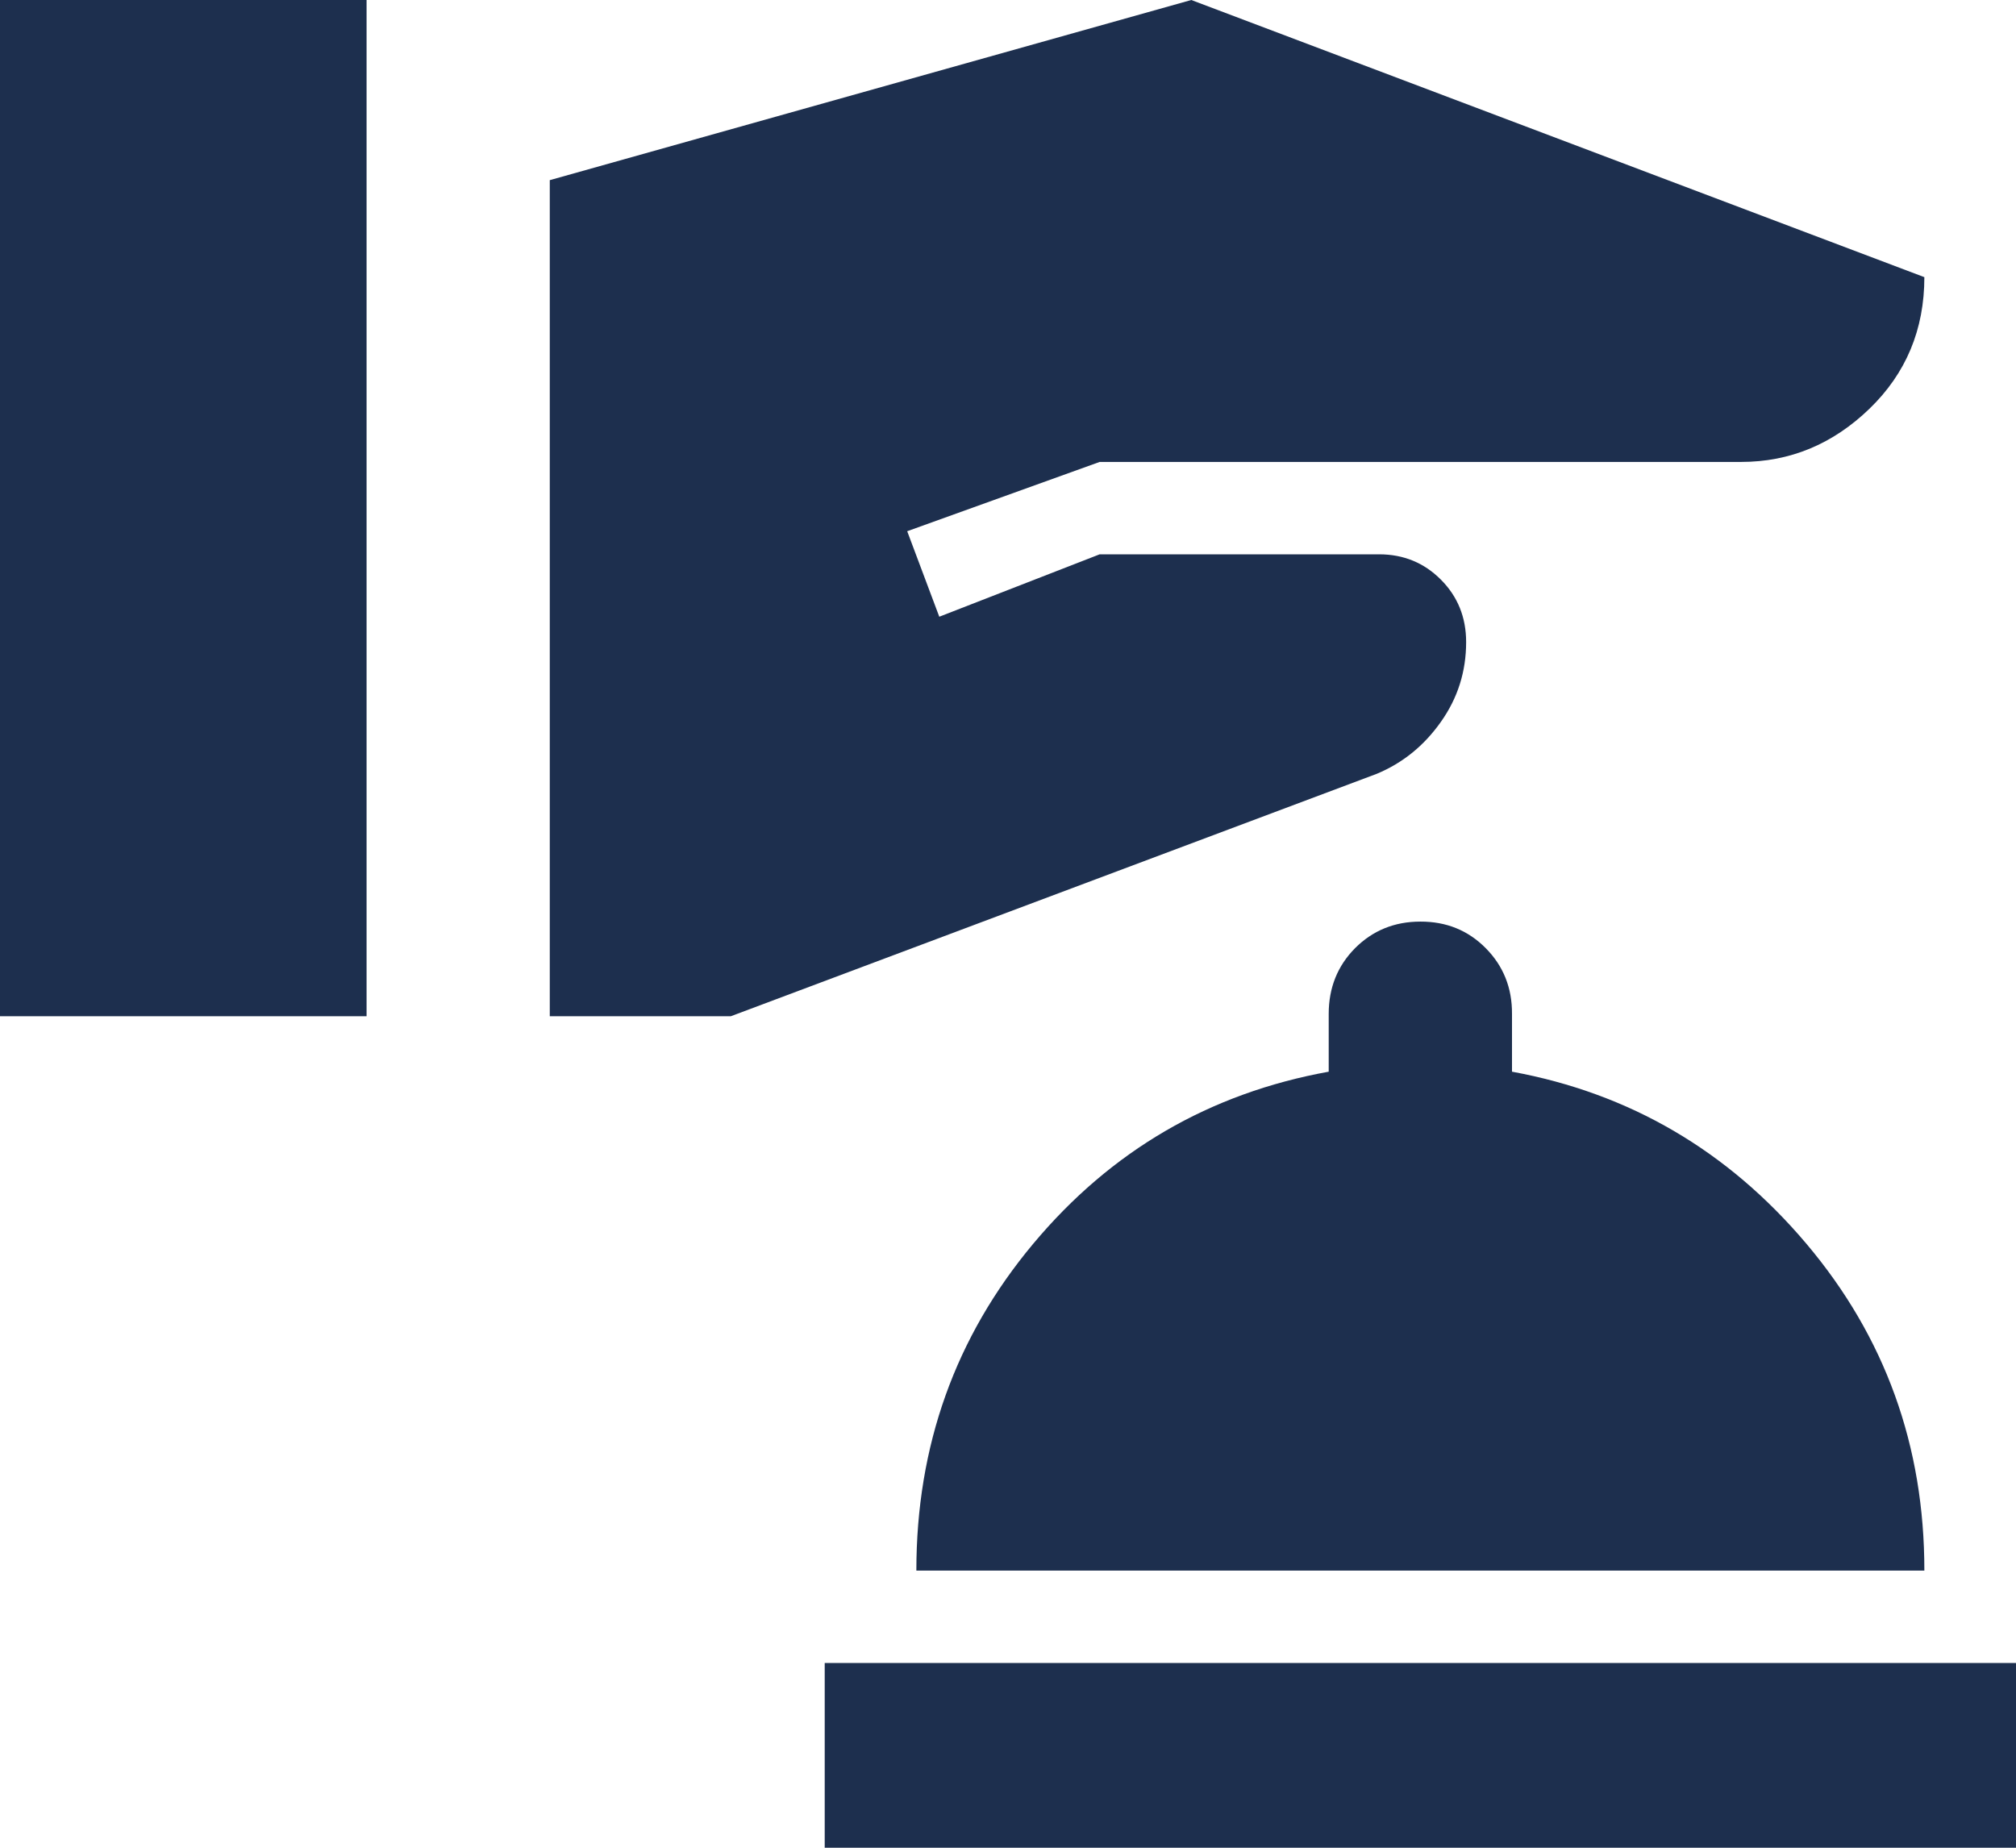
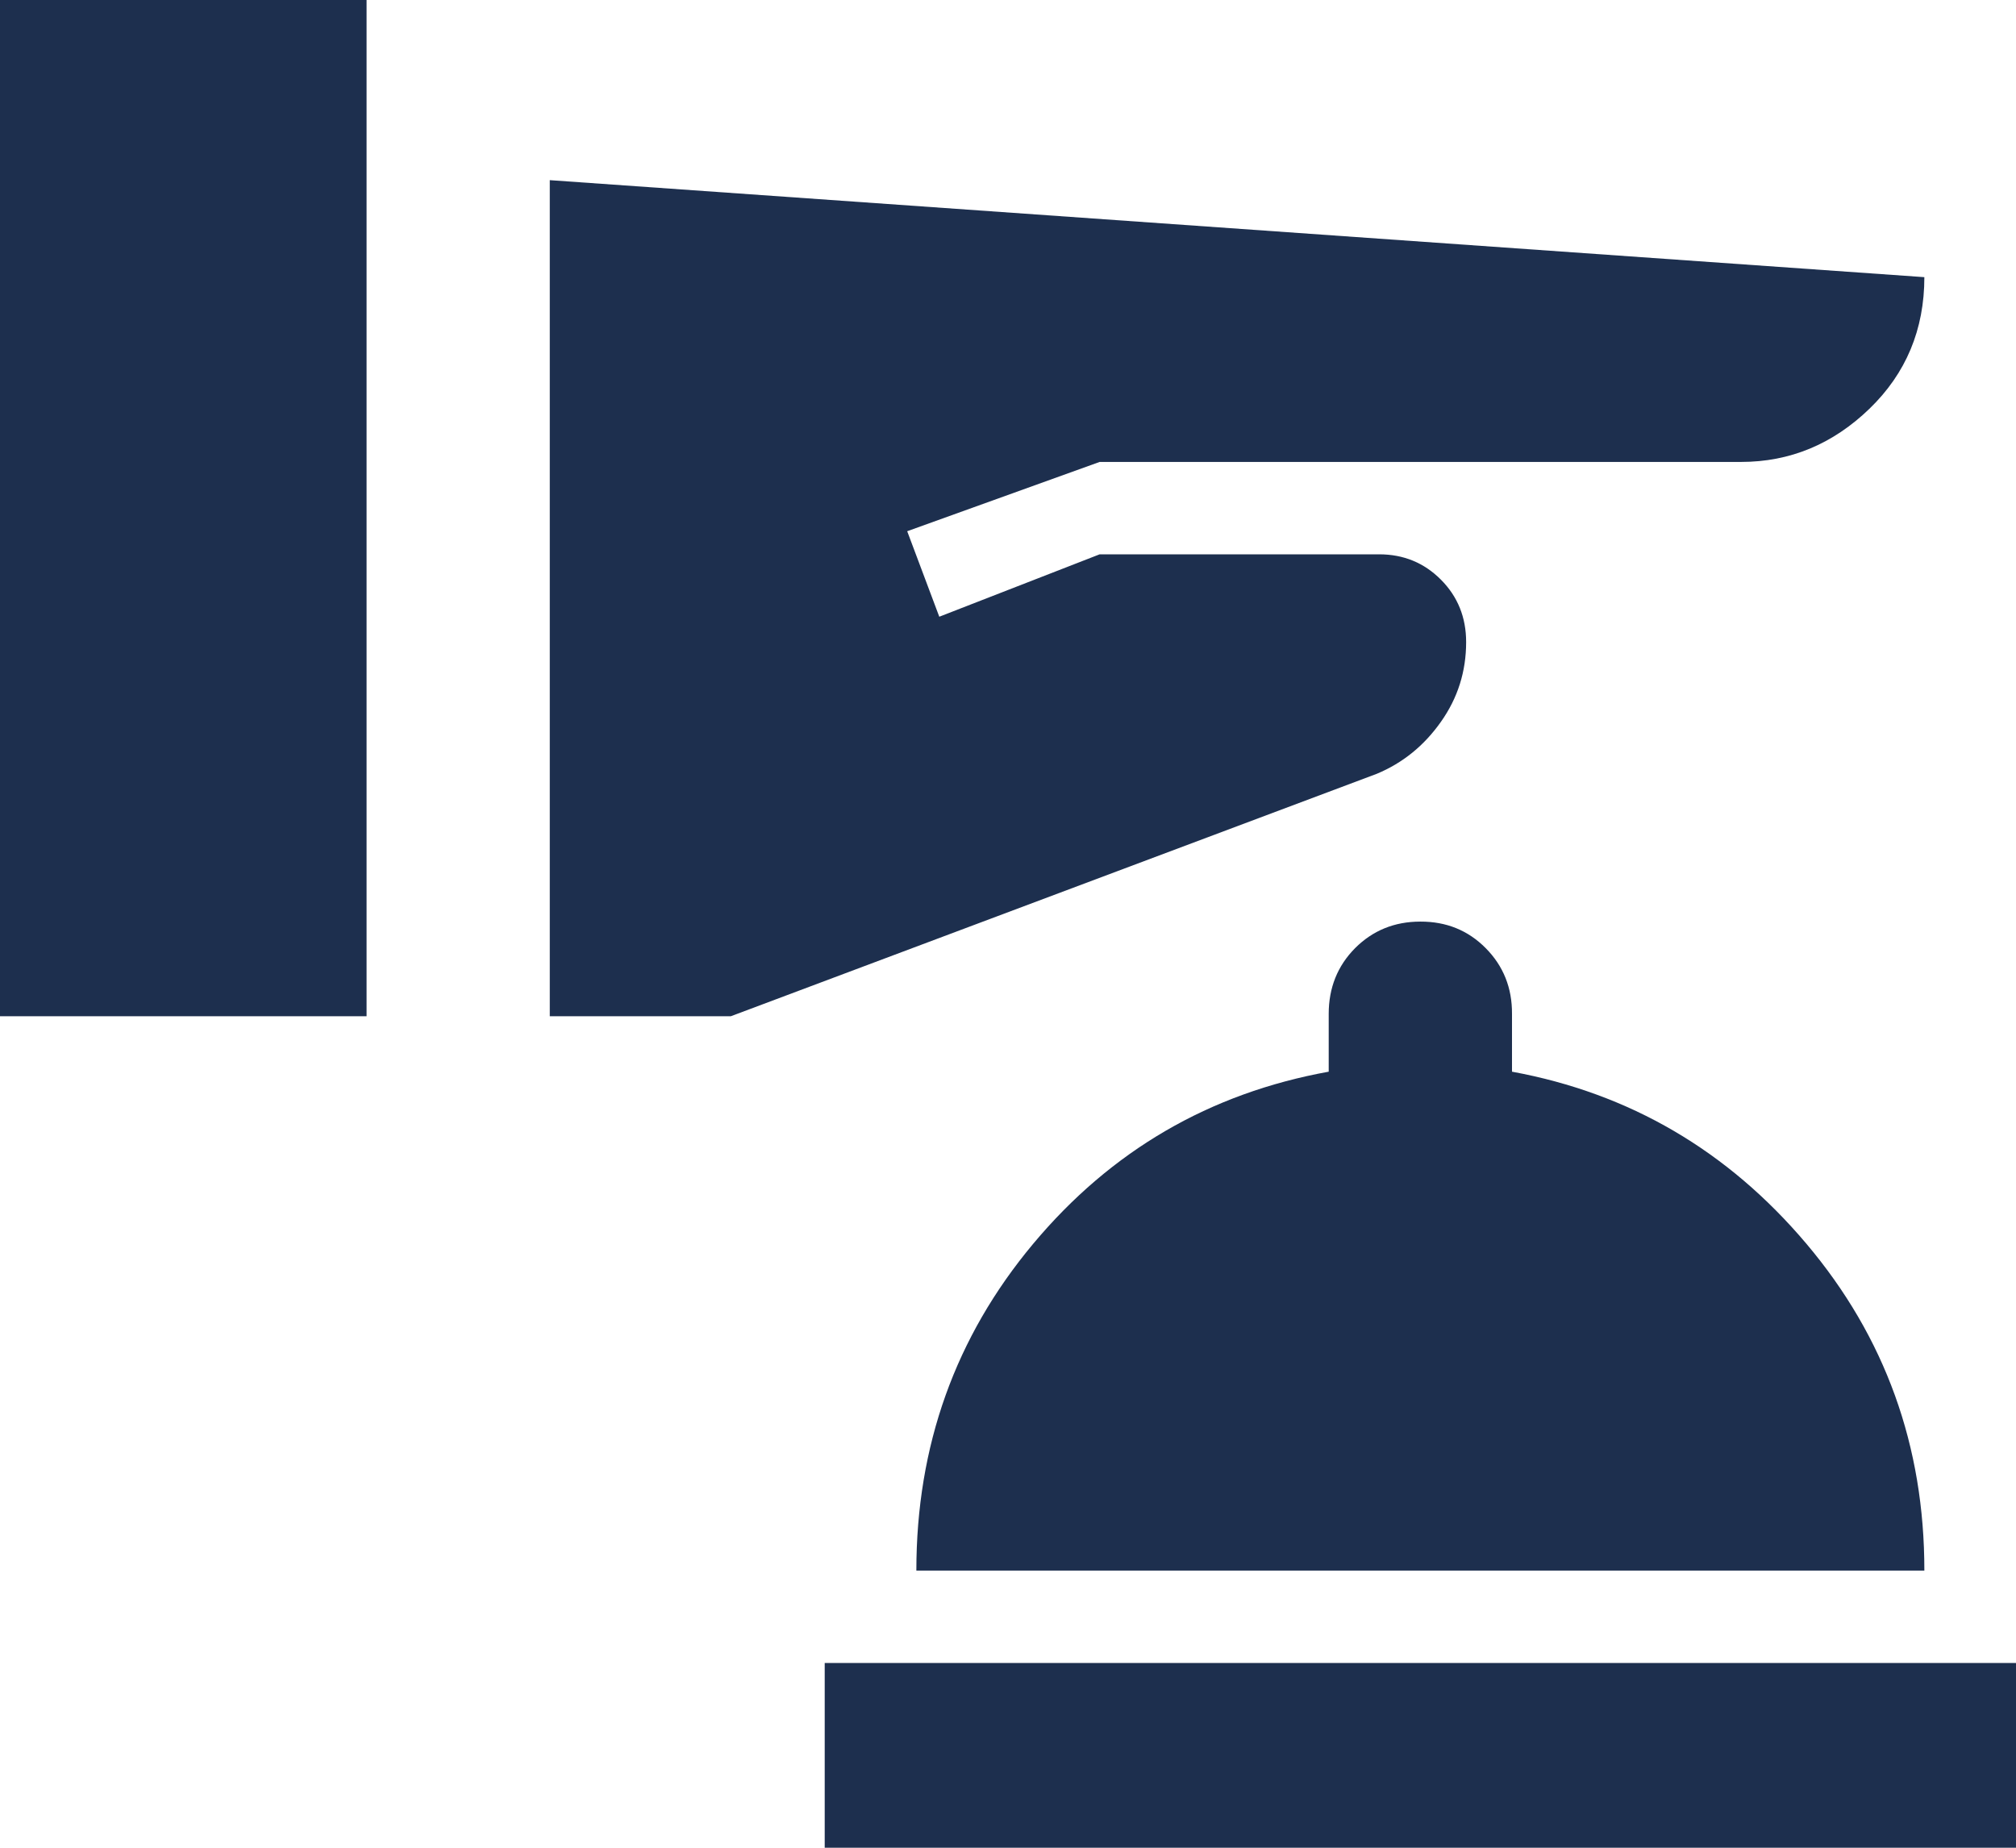
<svg xmlns="http://www.w3.org/2000/svg" width="24" height="22" viewBox="0 0 24 22" fill="none">
-   <path d="M9.818 22V19.8H24V22H9.818ZM10.909 18.7C10.909 17.215 11.373 15.918 12.3 14.809C13.227 13.7 14.4 13.017 15.818 12.76V12.072C15.818 11.761 15.923 11.5 16.132 11.289C16.342 11.079 16.601 10.973 16.909 10.973C17.218 10.972 17.477 11.077 17.687 11.289C17.897 11.501 18.002 11.762 18 12.072V12.76C19.4 13.017 20.568 13.7 21.505 14.809C22.442 15.919 22.91 17.216 22.909 18.7H10.909ZM0 12.1H4.364V0H0V12.1ZM6.545 12.1H8.7L16.391 9.213C16.7 9.084 16.954 8.878 17.154 8.594C17.355 8.31 17.454 7.994 17.454 7.645C17.454 7.352 17.355 7.104 17.154 6.902C16.954 6.701 16.709 6.6 16.418 6.6H13.091L11.182 7.343L10.8 6.325L13.091 5.5H20.727C21.309 5.5 21.818 5.289 22.255 4.867C22.691 4.446 22.909 3.923 22.909 3.3L14.182 0L6.545 2.145V12.1Z" fill="#1D2F4E" />
+   <path d="M9.818 22V19.8H24V22H9.818ZM10.909 18.7C10.909 17.215 11.373 15.918 12.3 14.809C13.227 13.7 14.4 13.017 15.818 12.76V12.072C15.818 11.761 15.923 11.5 16.132 11.289C16.342 11.079 16.601 10.973 16.909 10.973C17.218 10.972 17.477 11.077 17.687 11.289C17.897 11.501 18.002 11.762 18 12.072V12.76C19.4 13.017 20.568 13.7 21.505 14.809C22.442 15.919 22.91 17.216 22.909 18.7H10.909ZM0 12.1H4.364V0H0V12.1ZM6.545 12.1H8.7L16.391 9.213C16.7 9.084 16.954 8.878 17.154 8.594C17.355 8.31 17.454 7.994 17.454 7.645C17.454 7.352 17.355 7.104 17.154 6.902C16.954 6.701 16.709 6.6 16.418 6.6H13.091L11.182 7.343L10.8 6.325L13.091 5.5H20.727C21.309 5.5 21.818 5.289 22.255 4.867C22.691 4.446 22.909 3.923 22.909 3.3L6.545 2.145V12.1Z" fill="#1D2F4E" />
</svg>